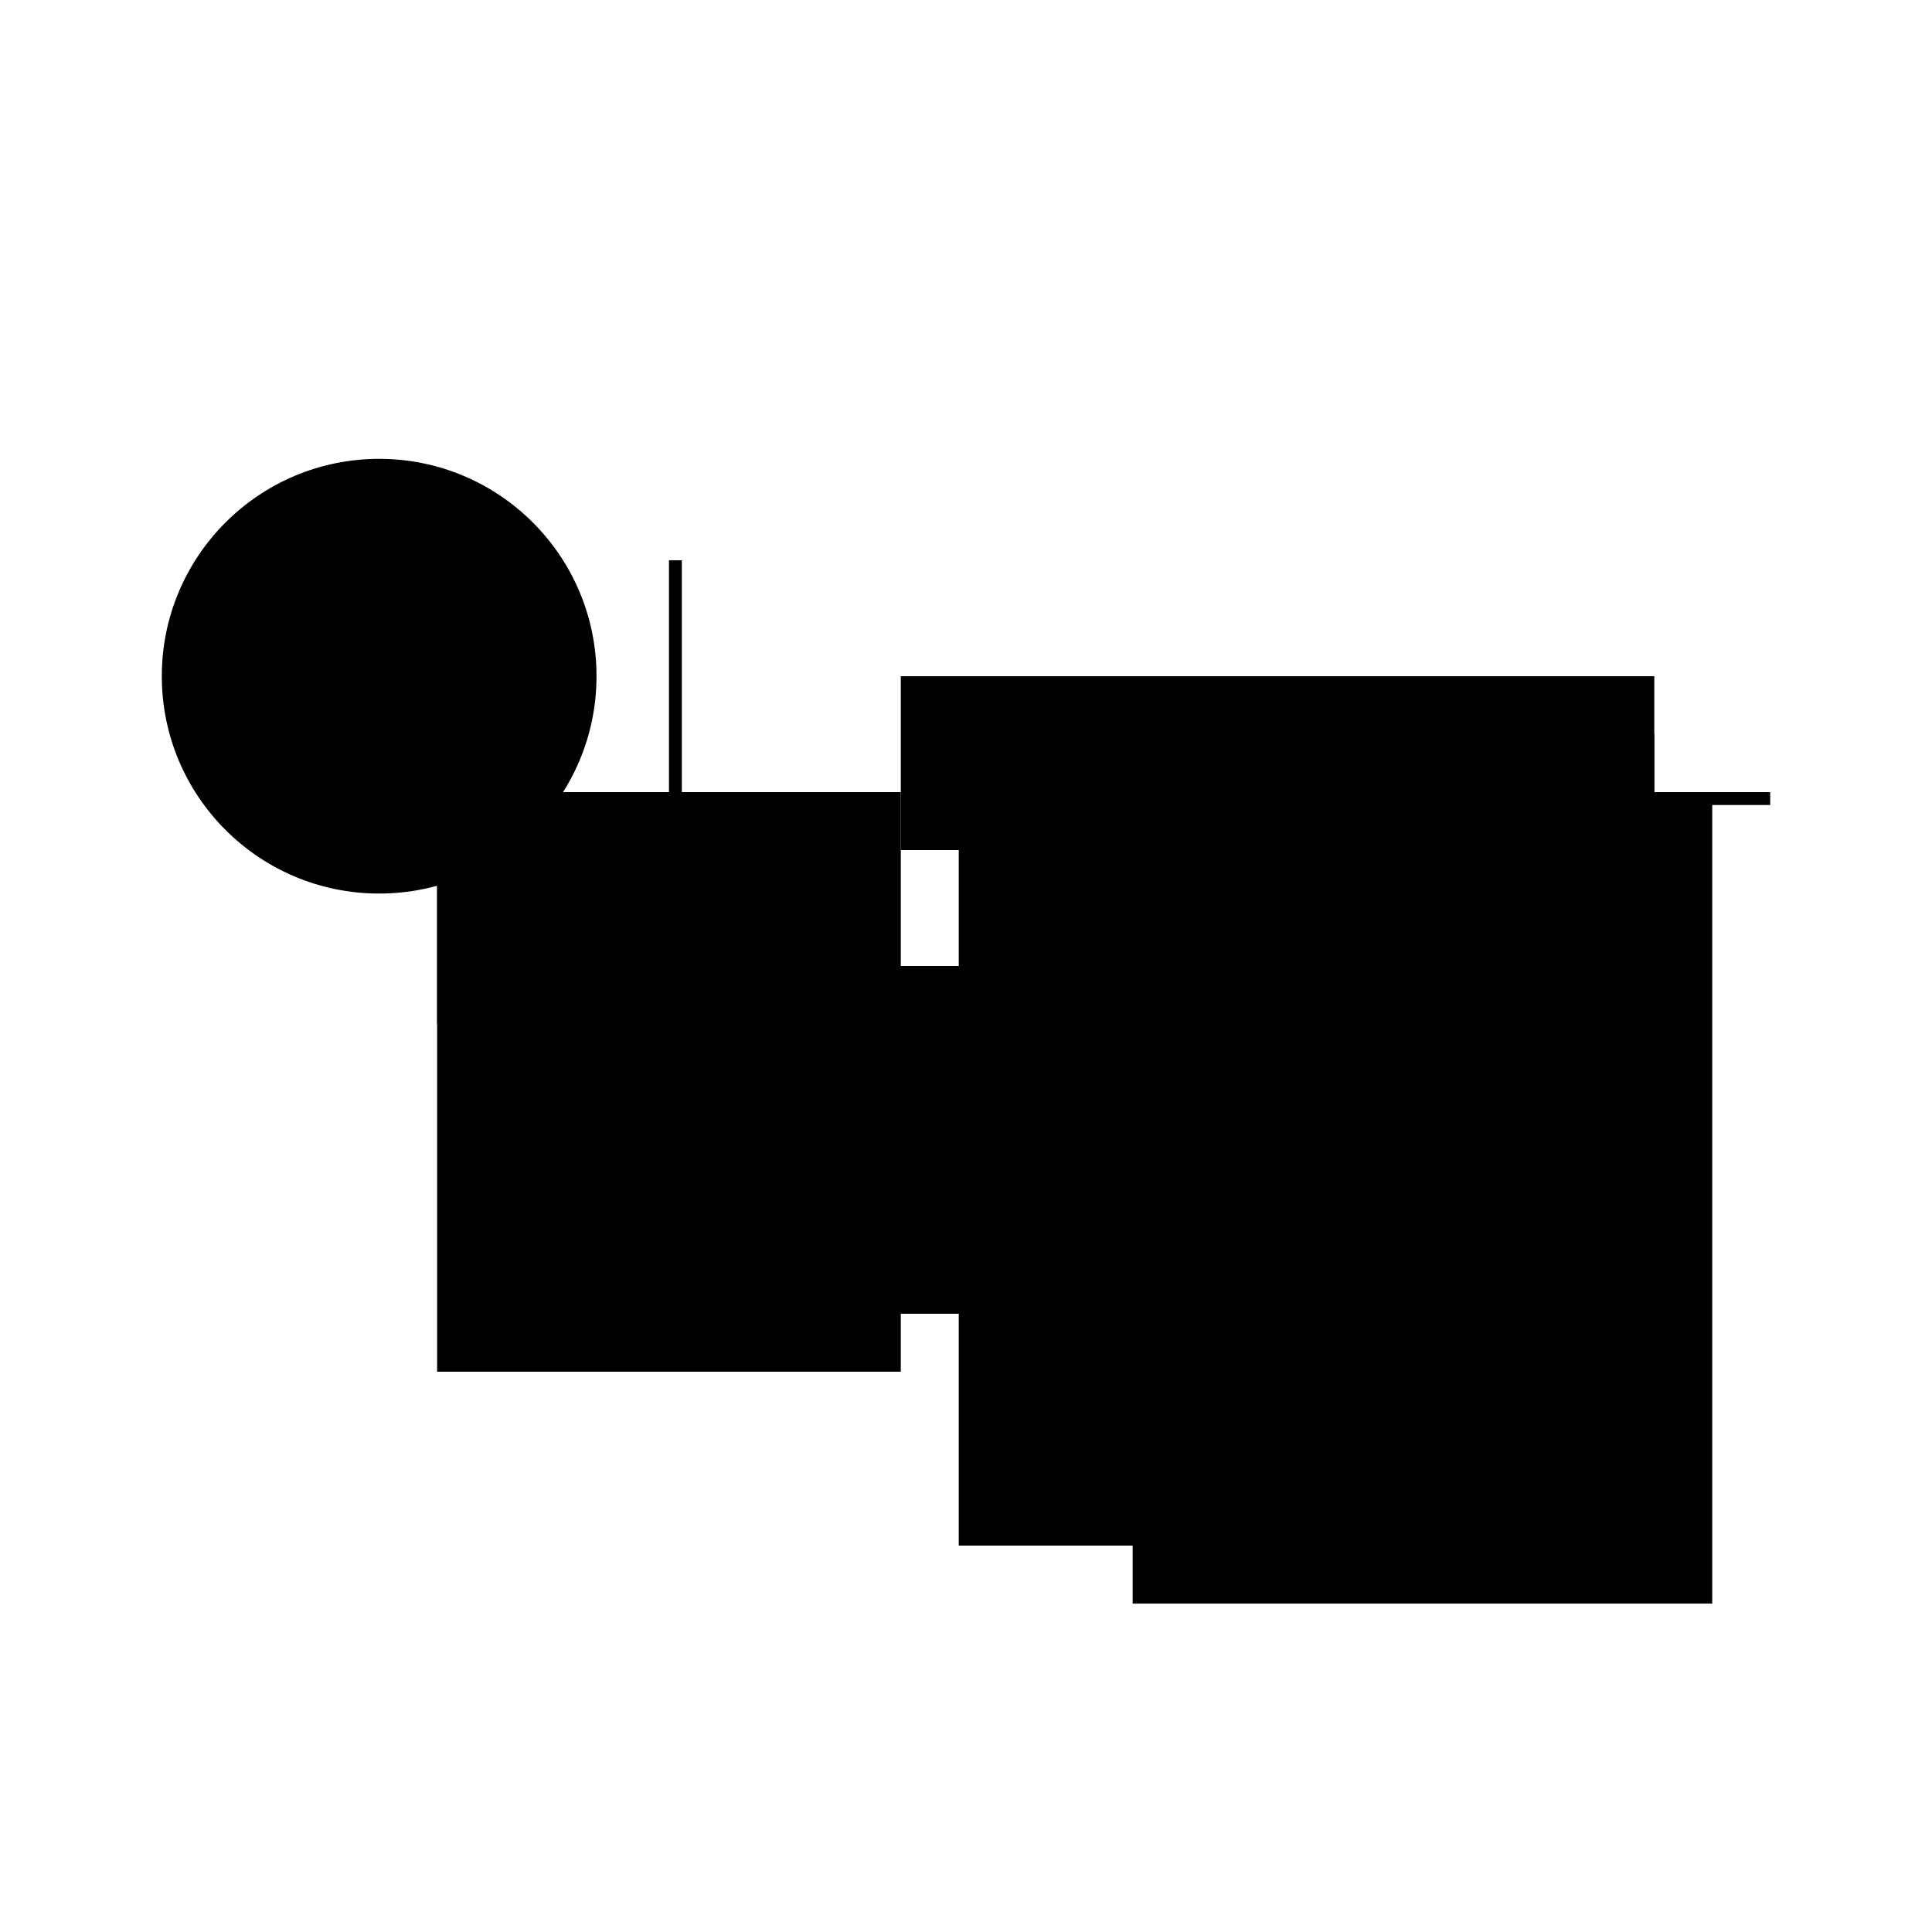
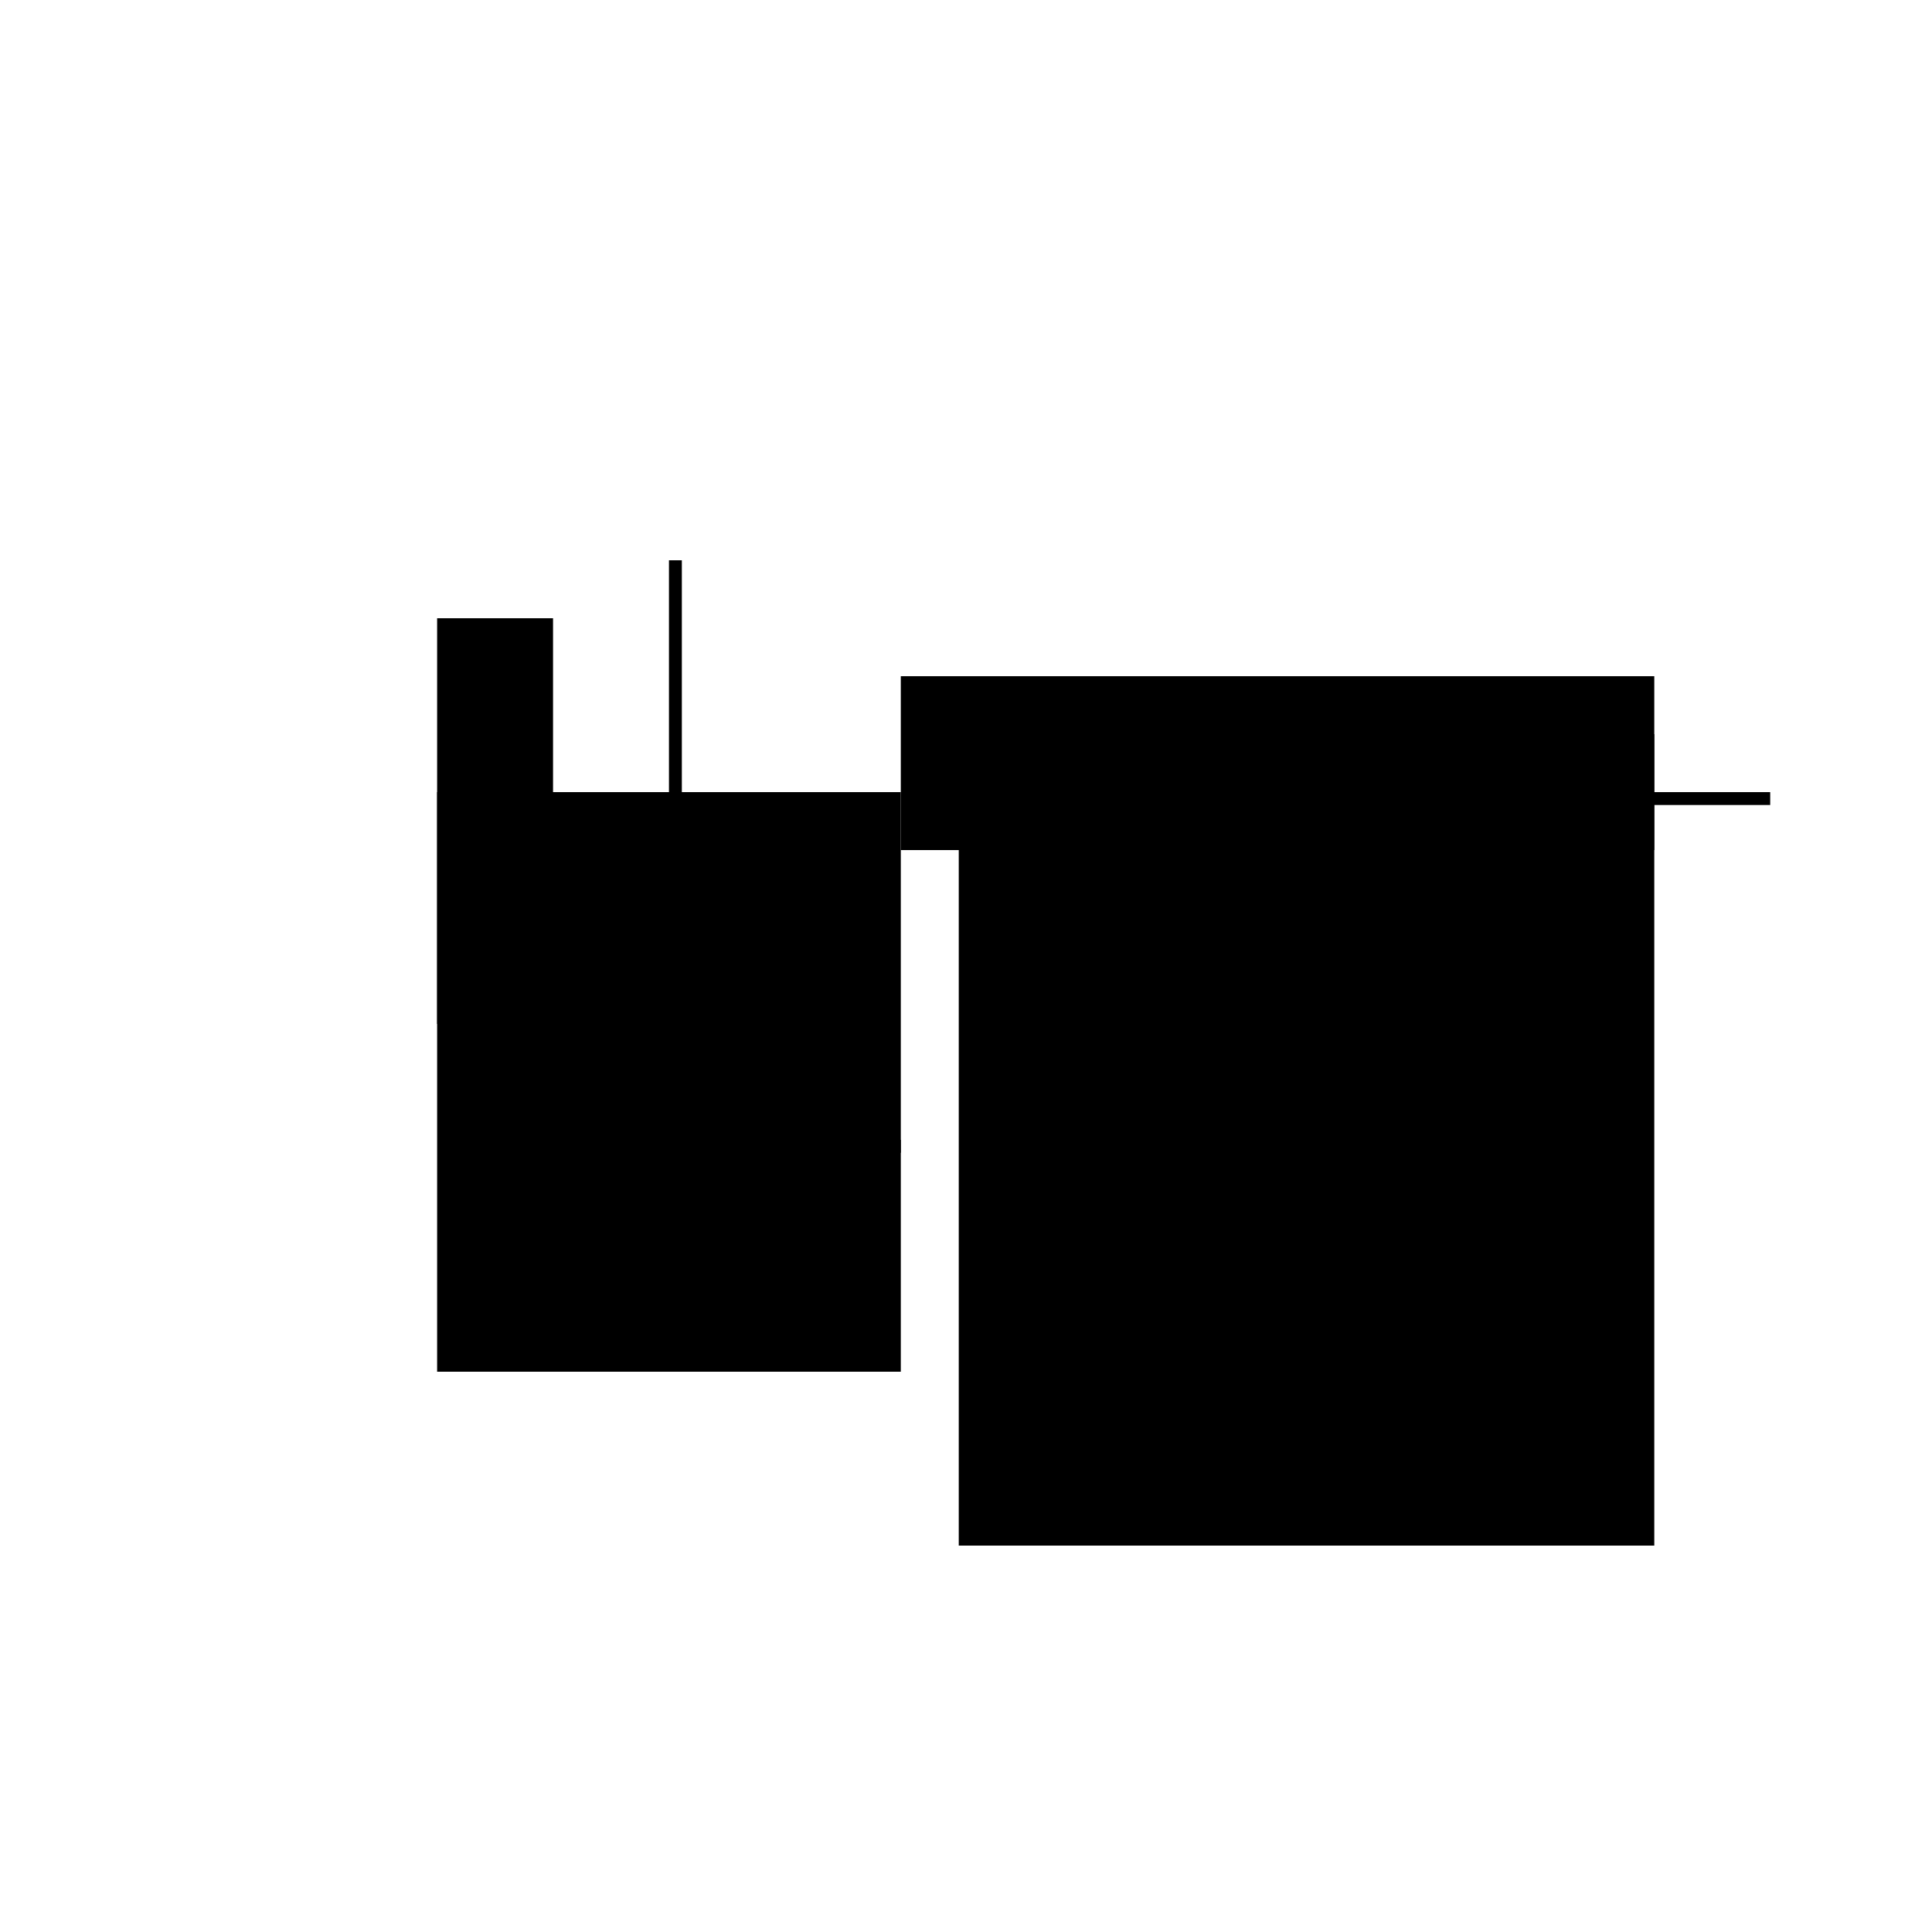
<svg xmlns="http://www.w3.org/2000/svg" version="1.1" xml:space="preserve" style="background-color: white;" viewBox="0,0,150,150">
  <rect x="74.438" y="57" width="54" height="63" fill="hsla(240, 80%, 53%, 0.3)" />
  <rect x="56.438" y="84" width="1" height="13.5" fill="hsla(144, 0%, 13%, 1.1)" />
-   <rect x="38.438" y="75" width="67.5" height="27" fill="hsla(48, 95%, 13%, 1.1)" />
  <rect x="60.938" y="88.5" width="9" height="1" fill="hsla(168, 13%, 60%, 0.7)" />
  <rect x="74.438" y="61.5" width="63" height="1" fill="hsla(240, 93%, 66%, 0.6)" />
-   <rect x="87.938" y="61.5" width="45" height="63" fill="hsla(312, 66%, 73%, 0.3)" />
  <rect x="51.938" y="43.5" width="1" height="22.5" fill="hsla(120, 0%, 66%, 1.3)" />
  <rect x="33.938" y="48" width="9" height="31.5" fill="hsla(24, 13%, 6%, 1.4)" />
  <rect x="69.938" y="52.5" width="58.5" height="13.5" fill="hsla(216, 86%, 73%, 0.1)" />
  <rect x="33.938" y="61.5" width="36" height="45" fill="hsla(24, 53%, 6%, 1.3)" />
-   <circle cx="29.438" cy="52.5" r="16.875" fill="hsla(264, 50%, 50%, 0.8)" />
</svg>